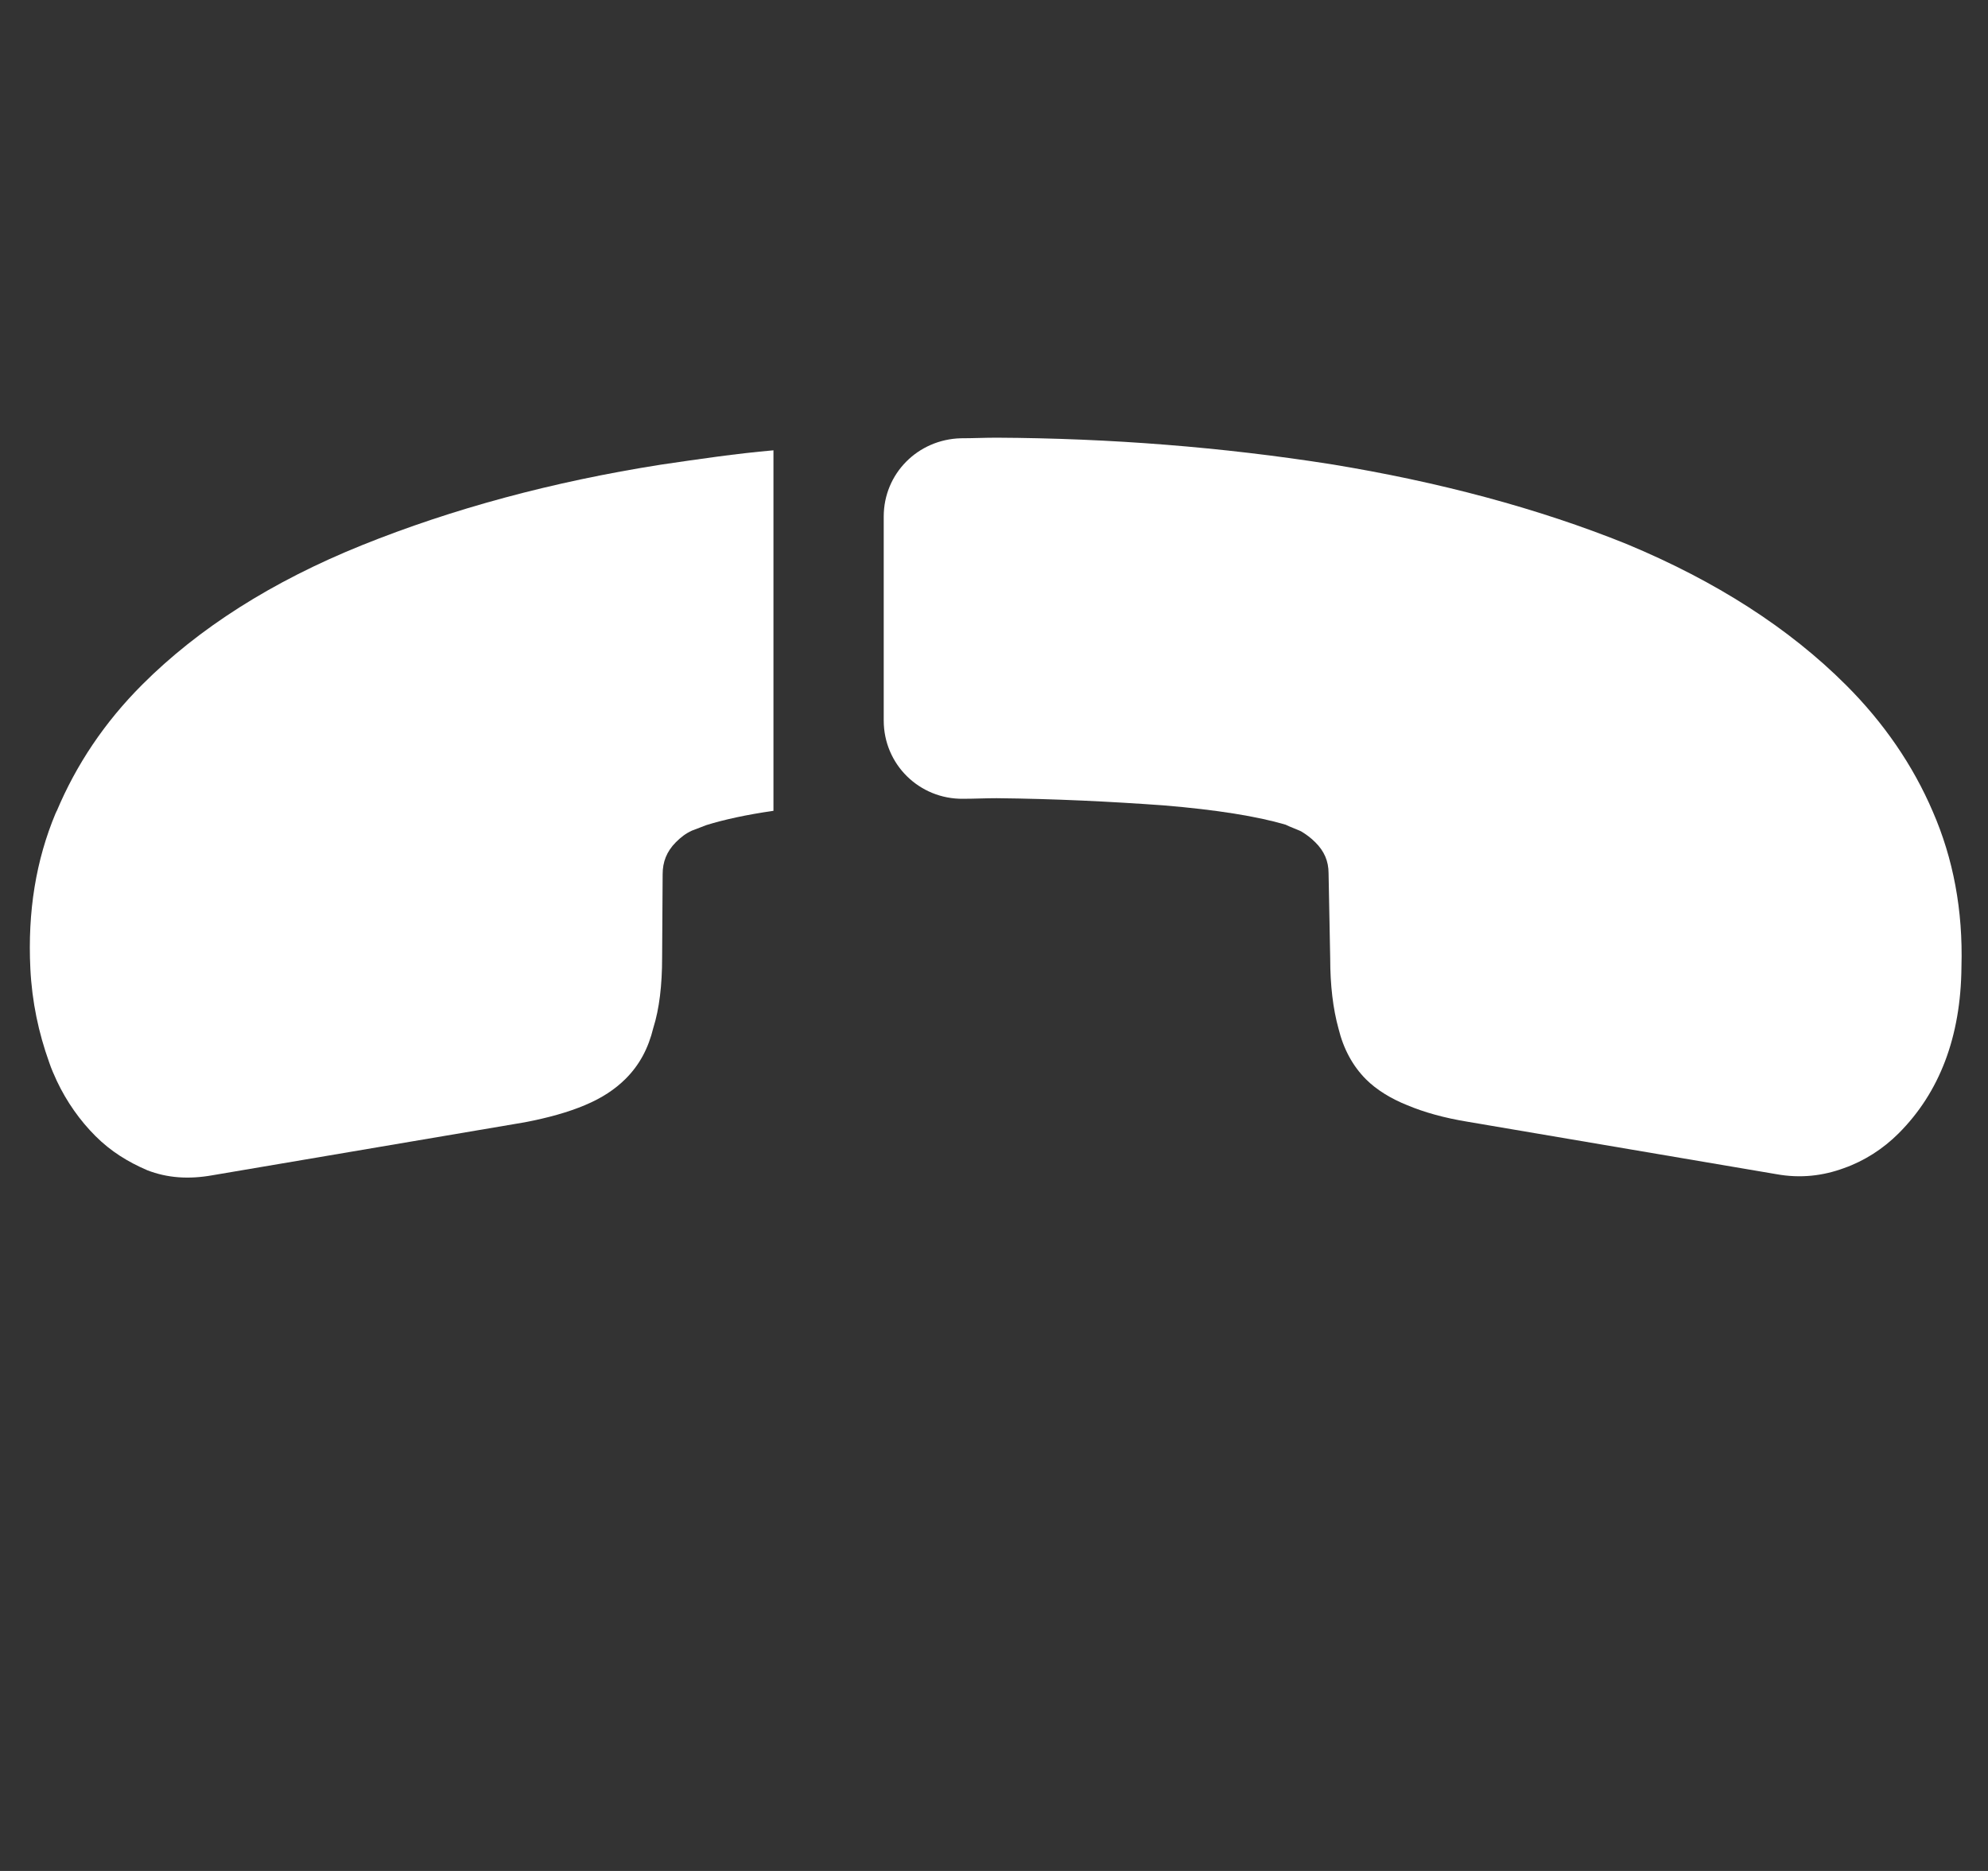
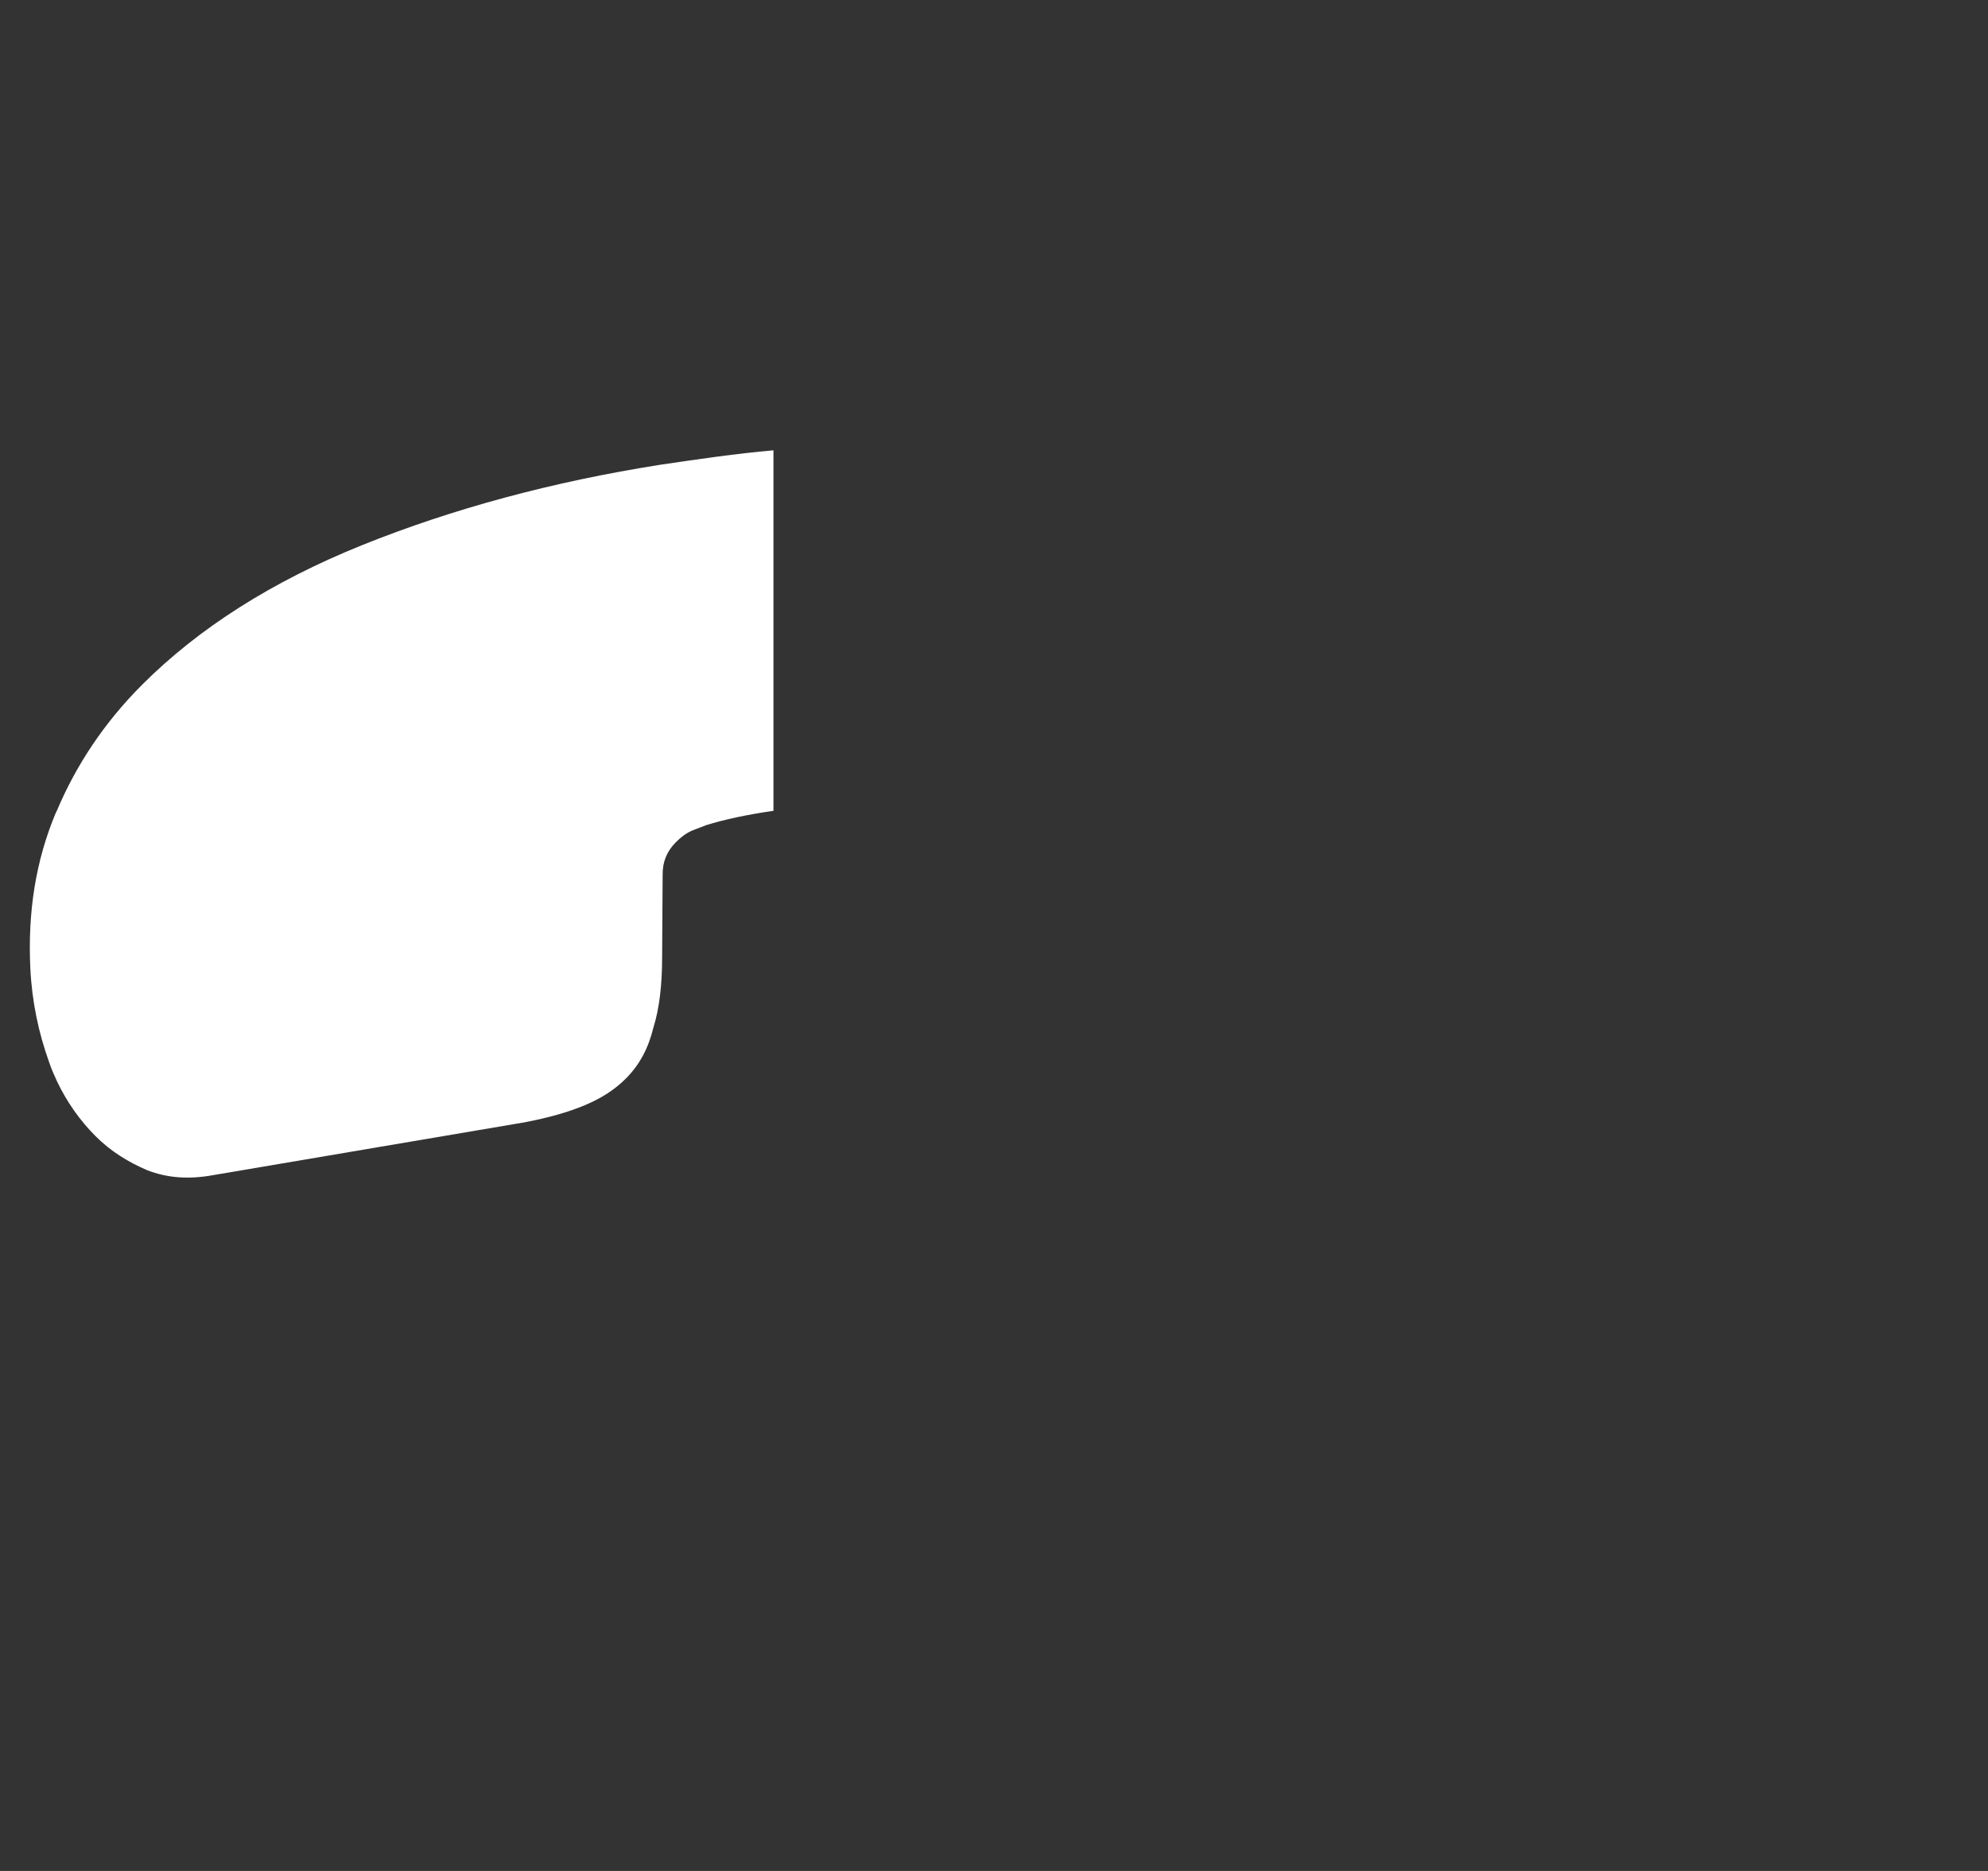
<svg xmlns="http://www.w3.org/2000/svg" width="34" height="32" viewBox="0 0 34 32" fill="none">
  <rect x="0" y="0" width="34" height="32" fill="#333333" stroke="none" />
-   <path d="M15.114 12.323V8.835C15.114 8.099 15.698 7.515 16.434 7.496C16.641 7.496 16.839 7.486 17.046 7.486C18.998 7.496 20.902 7.647 22.76 7.939C24.608 8.241 26.305 8.693 27.823 9.306C29.341 9.938 30.595 10.739 31.575 11.72C32.216 12.361 32.716 13.087 33.055 13.879C33.404 14.68 33.574 15.566 33.546 16.537C33.536 17.735 33.169 18.687 32.471 19.385C32.207 19.649 31.886 19.856 31.537 19.979C31.179 20.111 30.793 20.158 30.378 20.082L25.107 19.187C24.702 19.121 24.363 19.026 24.07 18.904C23.788 18.791 23.542 18.64 23.363 18.461C23.137 18.235 22.977 17.942 22.892 17.593C22.798 17.254 22.75 16.849 22.75 16.396L22.722 14.935C22.722 14.727 22.647 14.557 22.496 14.407C22.42 14.331 22.345 14.275 22.251 14.218C22.147 14.171 22.062 14.143 21.987 14.105C21.506 13.963 20.808 13.85 19.903 13.775C18.989 13.709 18.036 13.662 17.046 13.652C16.858 13.652 16.66 13.662 16.471 13.662C15.726 13.671 15.114 13.077 15.114 12.323Z" fill="white" />
  <path d="M1.632 19.43C1.368 19.166 1.141 18.846 0.972 18.488C0.925 18.384 0.877 18.28 0.84 18.167C0.661 17.667 0.547 17.139 0.519 16.564C0.472 15.593 0.613 14.716 0.953 13.905C0.962 13.896 0.962 13.877 0.972 13.868C1.302 13.085 1.783 12.359 2.433 11.709C3.395 10.747 4.649 9.946 6.195 9.323C7.741 8.701 9.448 8.239 11.305 7.947C11.946 7.853 12.587 7.758 13.228 7.702L13.228 13.868C12.766 13.934 12.38 14.019 12.078 14.113C12.012 14.141 11.927 14.169 11.833 14.207C11.729 14.254 11.644 14.32 11.559 14.405C11.399 14.566 11.333 14.745 11.333 14.952L11.324 16.376C11.324 16.847 11.277 17.253 11.173 17.582C11.088 17.931 10.937 18.214 10.701 18.45C10.522 18.629 10.296 18.78 10.004 18.902C9.712 19.025 9.372 19.119 8.976 19.195L3.64 20.1C3.225 20.175 2.857 20.147 2.518 20.015C2.188 19.873 1.896 19.694 1.632 19.43Z" fill="white" />
</svg>